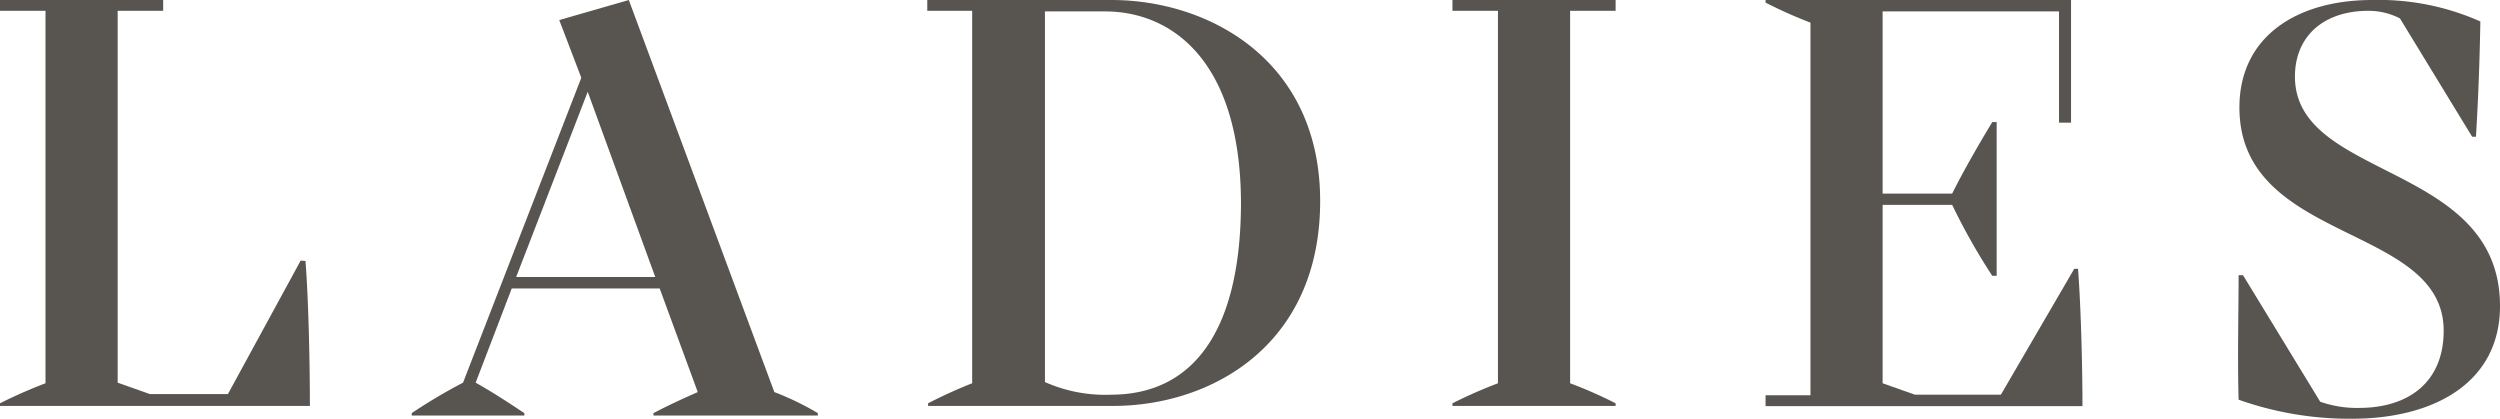
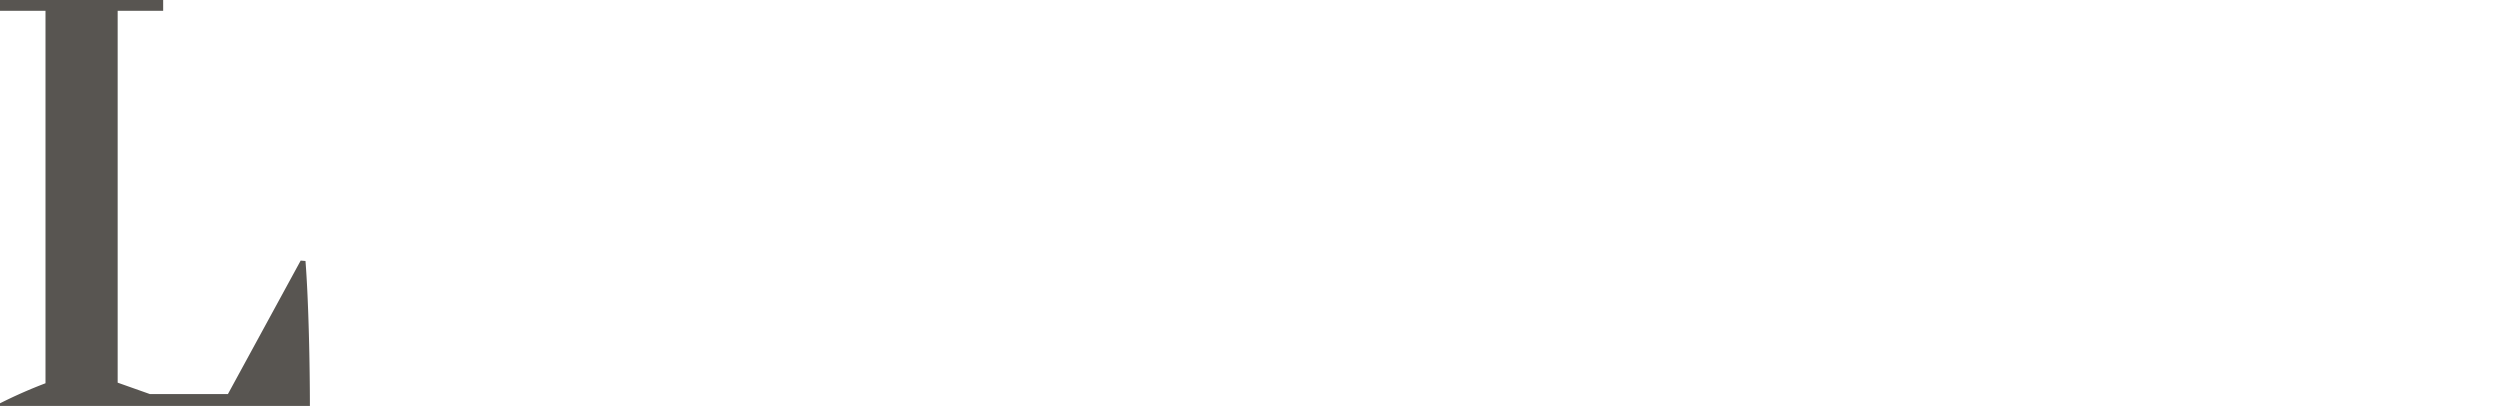
<svg xmlns="http://www.w3.org/2000/svg" viewBox="0 0 124.72 20.89">
  <defs>
    <style>.cls-1{fill:#585551;}</style>
  </defs>
  <g id="Слой_2" data-name="Слой 2">
    <g id="Слой_1-2" data-name="Слой 1">
      <path class="cls-1" d="M15,13l-3.63,6.66H7.48l-1.61-.57V.54H8.14V0H0V.54H2.27V19.12a23.84,23.84,0,0,0-2.27,1v.13H15.46c0-1.93-.06-5.18-.22-7.23Z" />
-       <path class="cls-1" d="M31.37,0,27.9,1,29,3.88,23.1,19.09a27.56,27.56,0,0,0-2.56,1.52v.12h5.62v-.12c-.82-.54-1.51-1-2.43-1.52l1.8-4.7h7.38l1.9,5.17c-.79.35-1.49.67-2.21,1.05v.12h8.2v-.12a14.09,14.09,0,0,0-2.17-1.05ZM25.75,13.82l3.57-9.24,3.37,9.24Z" />
-       <path class="cls-1" d="M72.46.54h2.27V19.12a23.84,23.84,0,0,0-2.27,1v.13H80.6v-.13a21.78,21.78,0,0,0-2.27-1V.54H80.6V0H72.46Z" />
-       <path class="cls-1" d="M103.48,13.41l-3.66,6.28H95.53l-1.61-.57v-8.9h3.47a31.08,31.08,0,0,0,2,3.54h.22V6.09h-.22c-.67,1.11-1.42,2.4-2,3.57H93.92V.57l8.8,0V6.12h.6V0H88.08V.13a23.22,23.22,0,0,0,2.24,1V19.72H88.08v.54h15.81c0-1.93-.07-4.8-.22-6.85Z" />
-       <path class="cls-1" d="M114.49,3.82c0-2,1.42-3.28,3.66-3.28a3.41,3.41,0,0,1,1.58.38l3.6,5.9h.19c.12-1.9.19-4,.22-5.75A12.47,12.47,0,0,0,118.34,0c-3.72,0-6.62,1.8-6.62,5.36,0,6.82,10.19,5.78,10.19,11.14,0,2.53-1.71,3.85-4.23,3.85a5.49,5.49,0,0,1-1.93-.31l-3.85-6.31h-.22c0,1.73-.06,4.07,0,6.21a16.56,16.56,0,0,0,5.65.95c4.14,0,7.39-1.83,7.39-5.62C124.72,8.08,114.49,9,114.49,3.82Z" />
-       <path class="cls-1" d="M55.45,0H46.26V.54H48.5V19.12a23.54,23.54,0,0,0-2.2,1v.13h9.24c4.86,0,10.32-3,10.32-10.22C65.86,3,60.31,0,55.45,0Zm0,19.69a7.4,7.4,0,0,1-3.32-.63V.57h3c3.28,0,6.78,2.4,6.78,9.62C61.88,16.63,59.45,19.69,55.42,19.69Z" />
    </g>
  </g>
</svg>